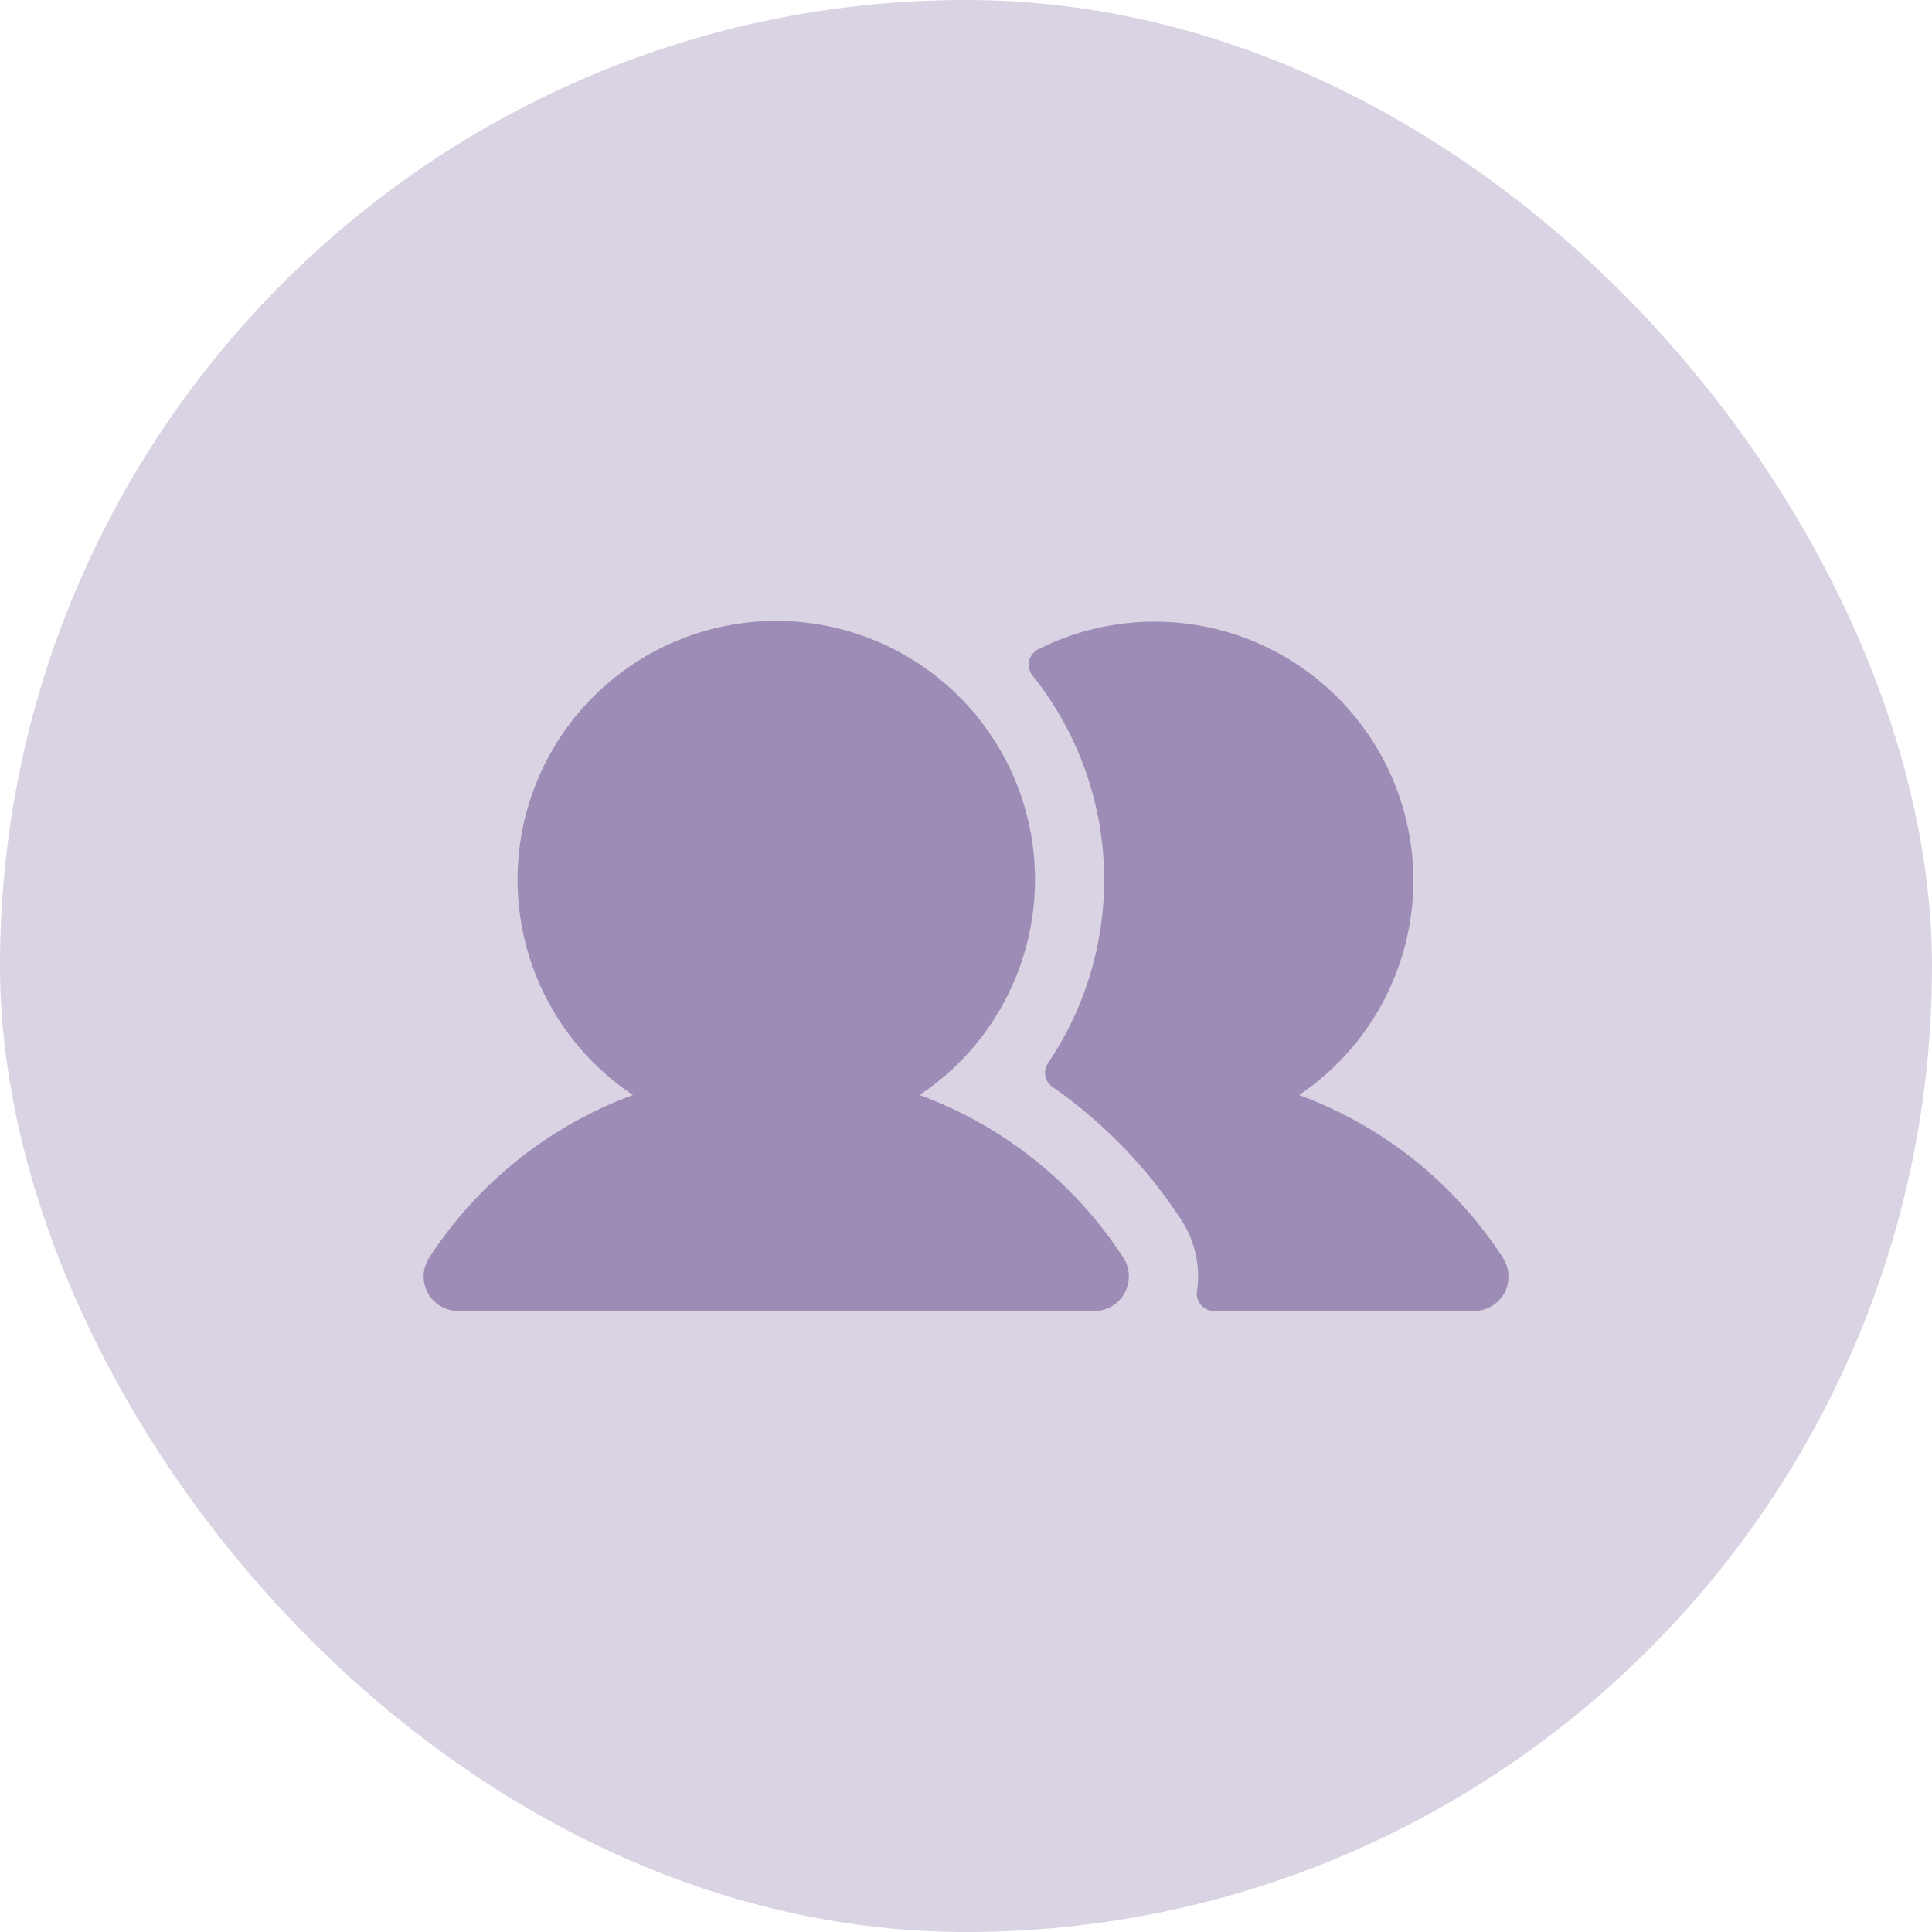
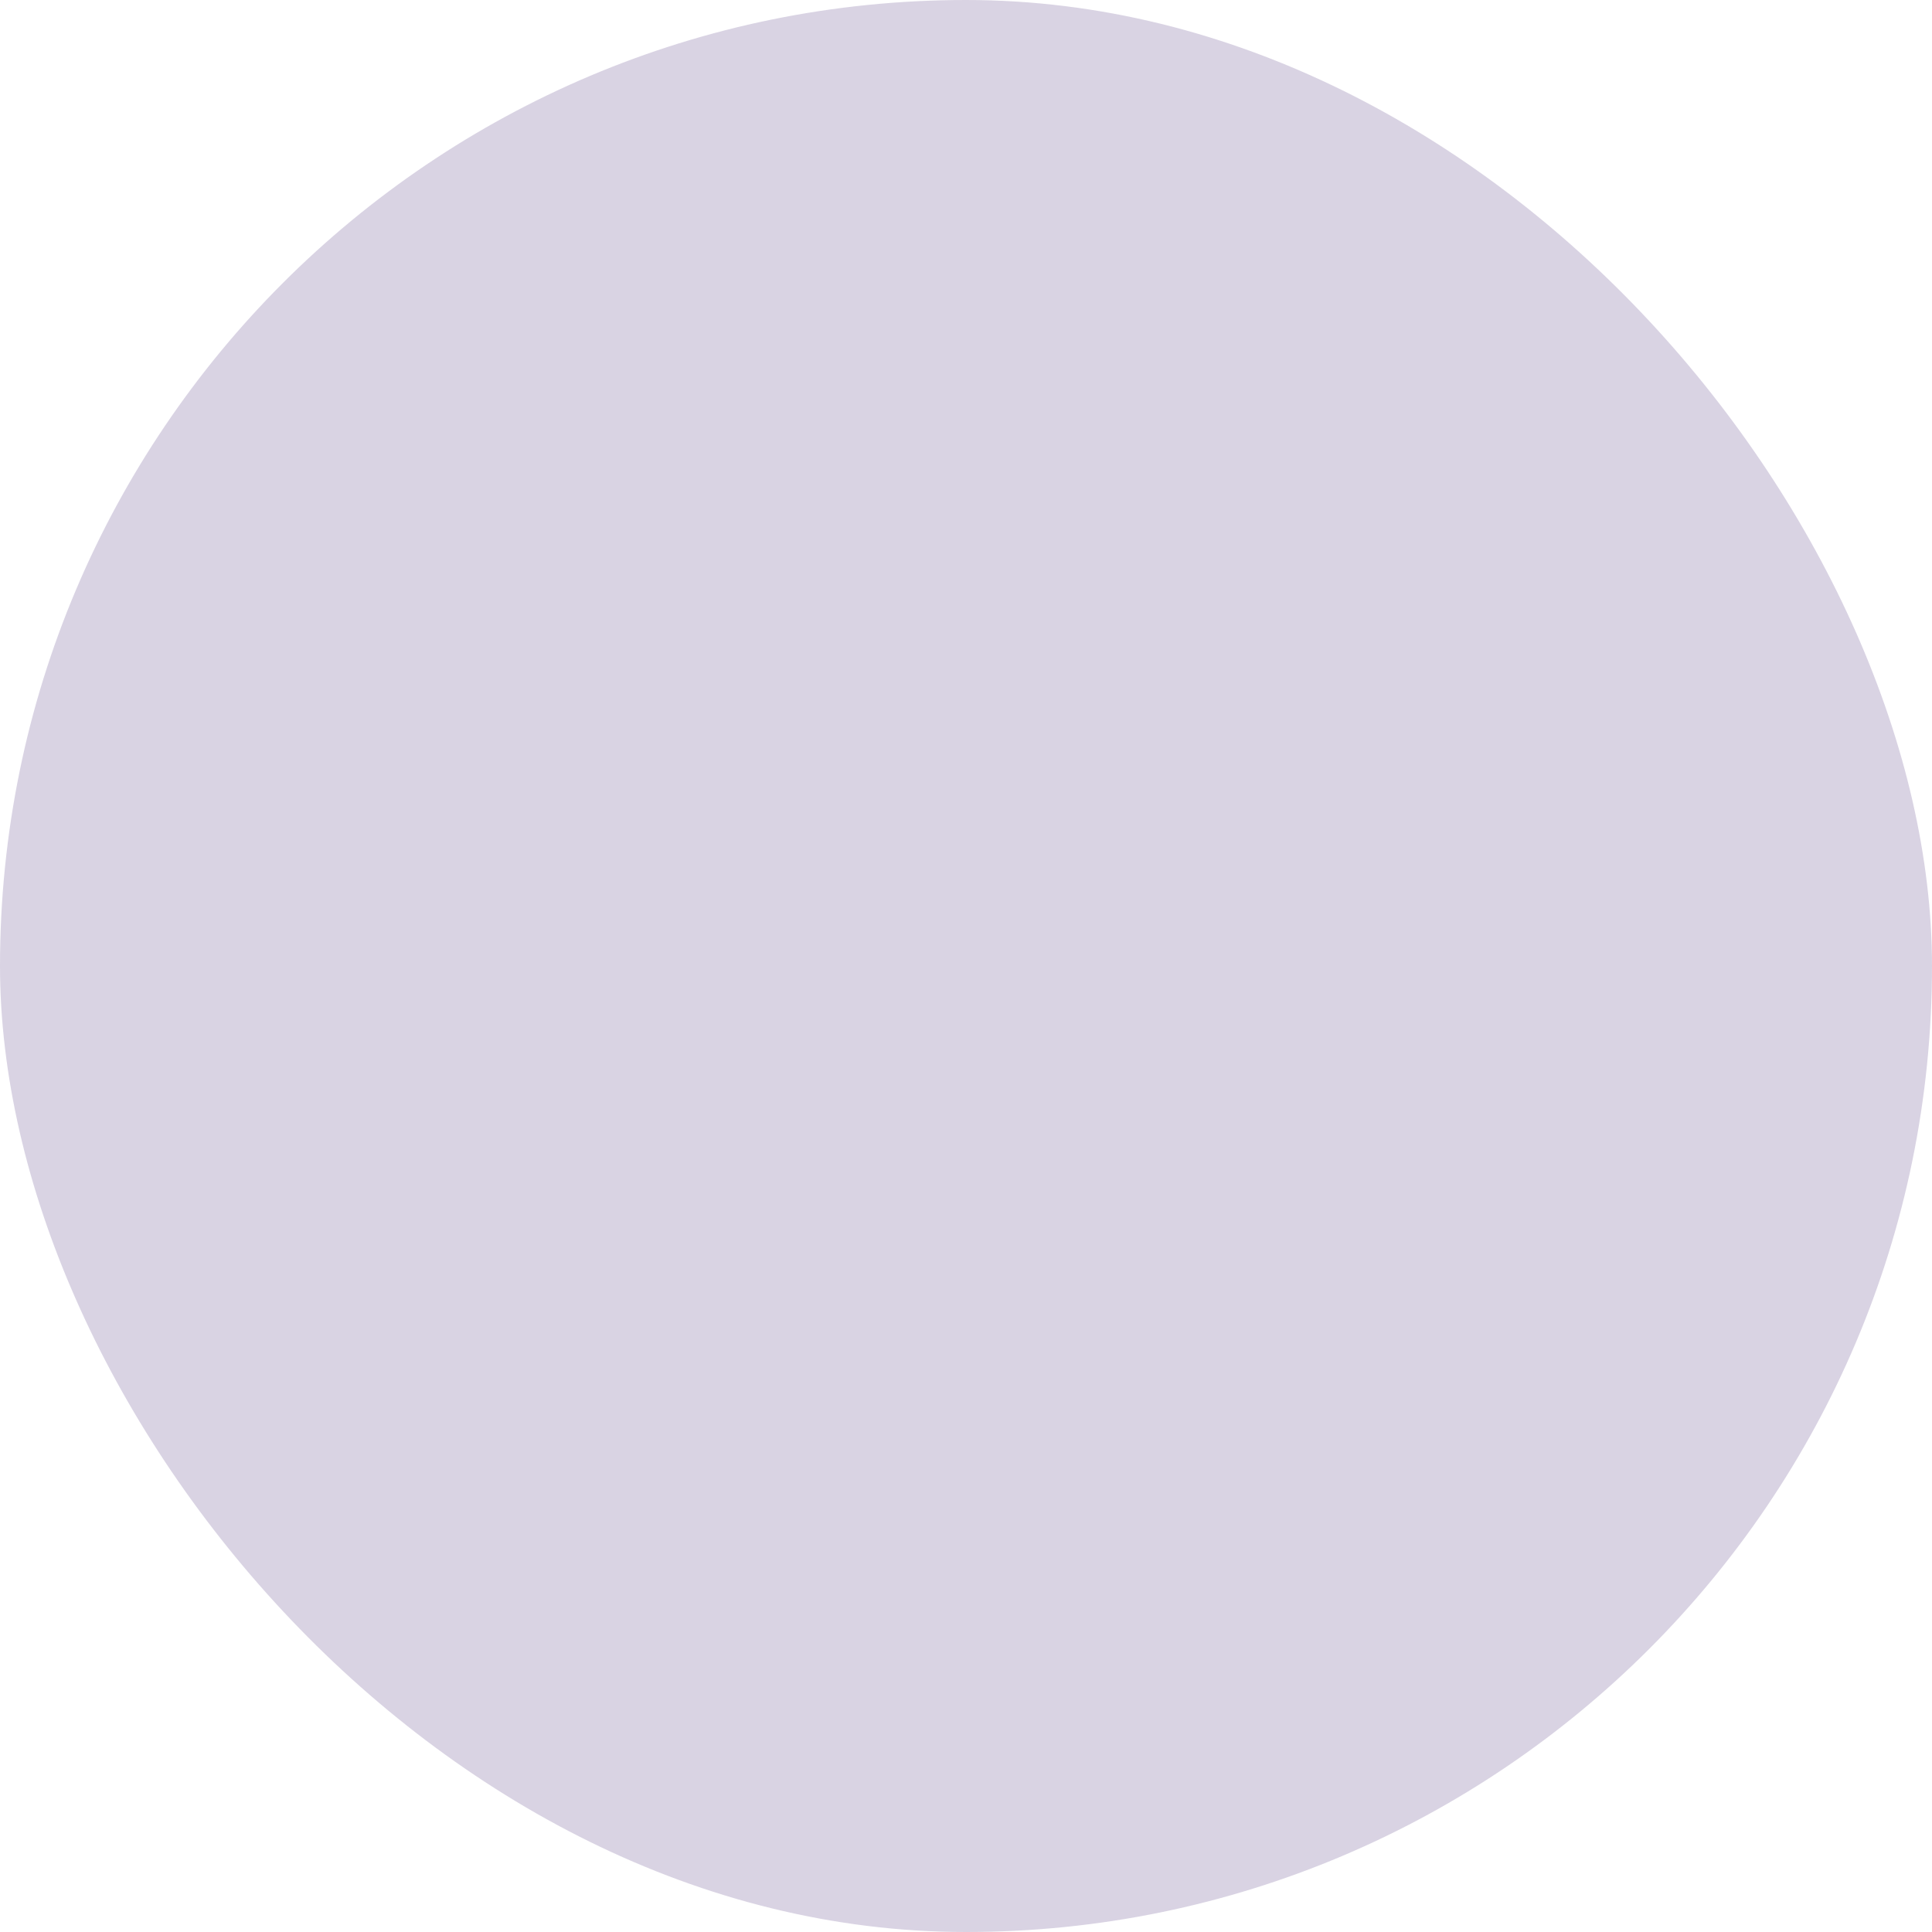
<svg xmlns="http://www.w3.org/2000/svg" width="28" height="28" viewBox="0 0 28 28" fill="none">
  <rect width="28" height="28" rx="14" fill="#442474" fill-opacity="0.2" />
  <g opacity="0.8">
-     <path d="M16.28 18.226C16.329 18.302 16.357 18.389 16.36 18.479C16.364 18.569 16.343 18.659 16.3 18.738C16.258 18.817 16.194 18.883 16.117 18.929C16.039 18.975 15.951 19 15.861 19H6.64C6.55 19 6.461 18.975 6.384 18.929C6.306 18.883 6.243 18.817 6.2 18.738C6.157 18.659 6.136 18.569 6.14 18.479C6.144 18.389 6.172 18.302 6.221 18.226C6.925 17.143 7.96 16.316 9.172 15.87C8.502 15.423 7.993 14.774 7.721 14.016C7.449 13.258 7.428 12.433 7.661 11.662C7.894 10.892 8.369 10.217 9.015 9.737C9.661 9.257 10.445 8.998 11.25 8.998C12.055 8.998 12.839 9.257 13.485 9.737C14.132 10.217 14.607 10.892 14.84 11.662C15.073 12.433 15.052 13.258 14.779 14.016C14.507 14.774 13.998 15.423 13.328 15.87C14.54 16.316 15.576 17.143 16.28 18.226ZM21.774 18.217C21.07 17.138 20.037 16.315 18.828 15.87C19.619 15.337 20.178 14.522 20.39 13.592C20.602 12.662 20.451 11.686 19.969 10.864C19.486 10.04 18.709 9.432 17.794 9.162C16.879 8.893 15.896 8.982 15.044 9.411C15.011 9.428 14.983 9.452 14.961 9.481C14.938 9.51 14.922 9.544 14.915 9.579C14.907 9.615 14.907 9.652 14.915 9.688C14.923 9.724 14.938 9.757 14.961 9.786C15.594 10.576 15.958 11.548 15.999 12.56C16.039 13.571 15.755 14.569 15.188 15.408C15.151 15.463 15.137 15.53 15.15 15.594C15.162 15.659 15.2 15.716 15.255 15.753C15.995 16.27 16.628 16.924 17.12 17.68C17.319 17.984 17.4 18.35 17.348 18.71C17.343 18.745 17.345 18.782 17.354 18.817C17.364 18.852 17.381 18.884 17.405 18.912C17.428 18.939 17.457 18.961 17.49 18.977C17.523 18.992 17.559 19 17.595 19H21.364C21.474 19 21.581 18.963 21.668 18.896C21.756 18.829 21.819 18.735 21.847 18.629C21.864 18.559 21.867 18.486 21.854 18.415C21.842 18.344 21.814 18.277 21.774 18.217Z" fill="#442474" fill-opacity="0.5" />
-   </g>
+     </g>
</svg>